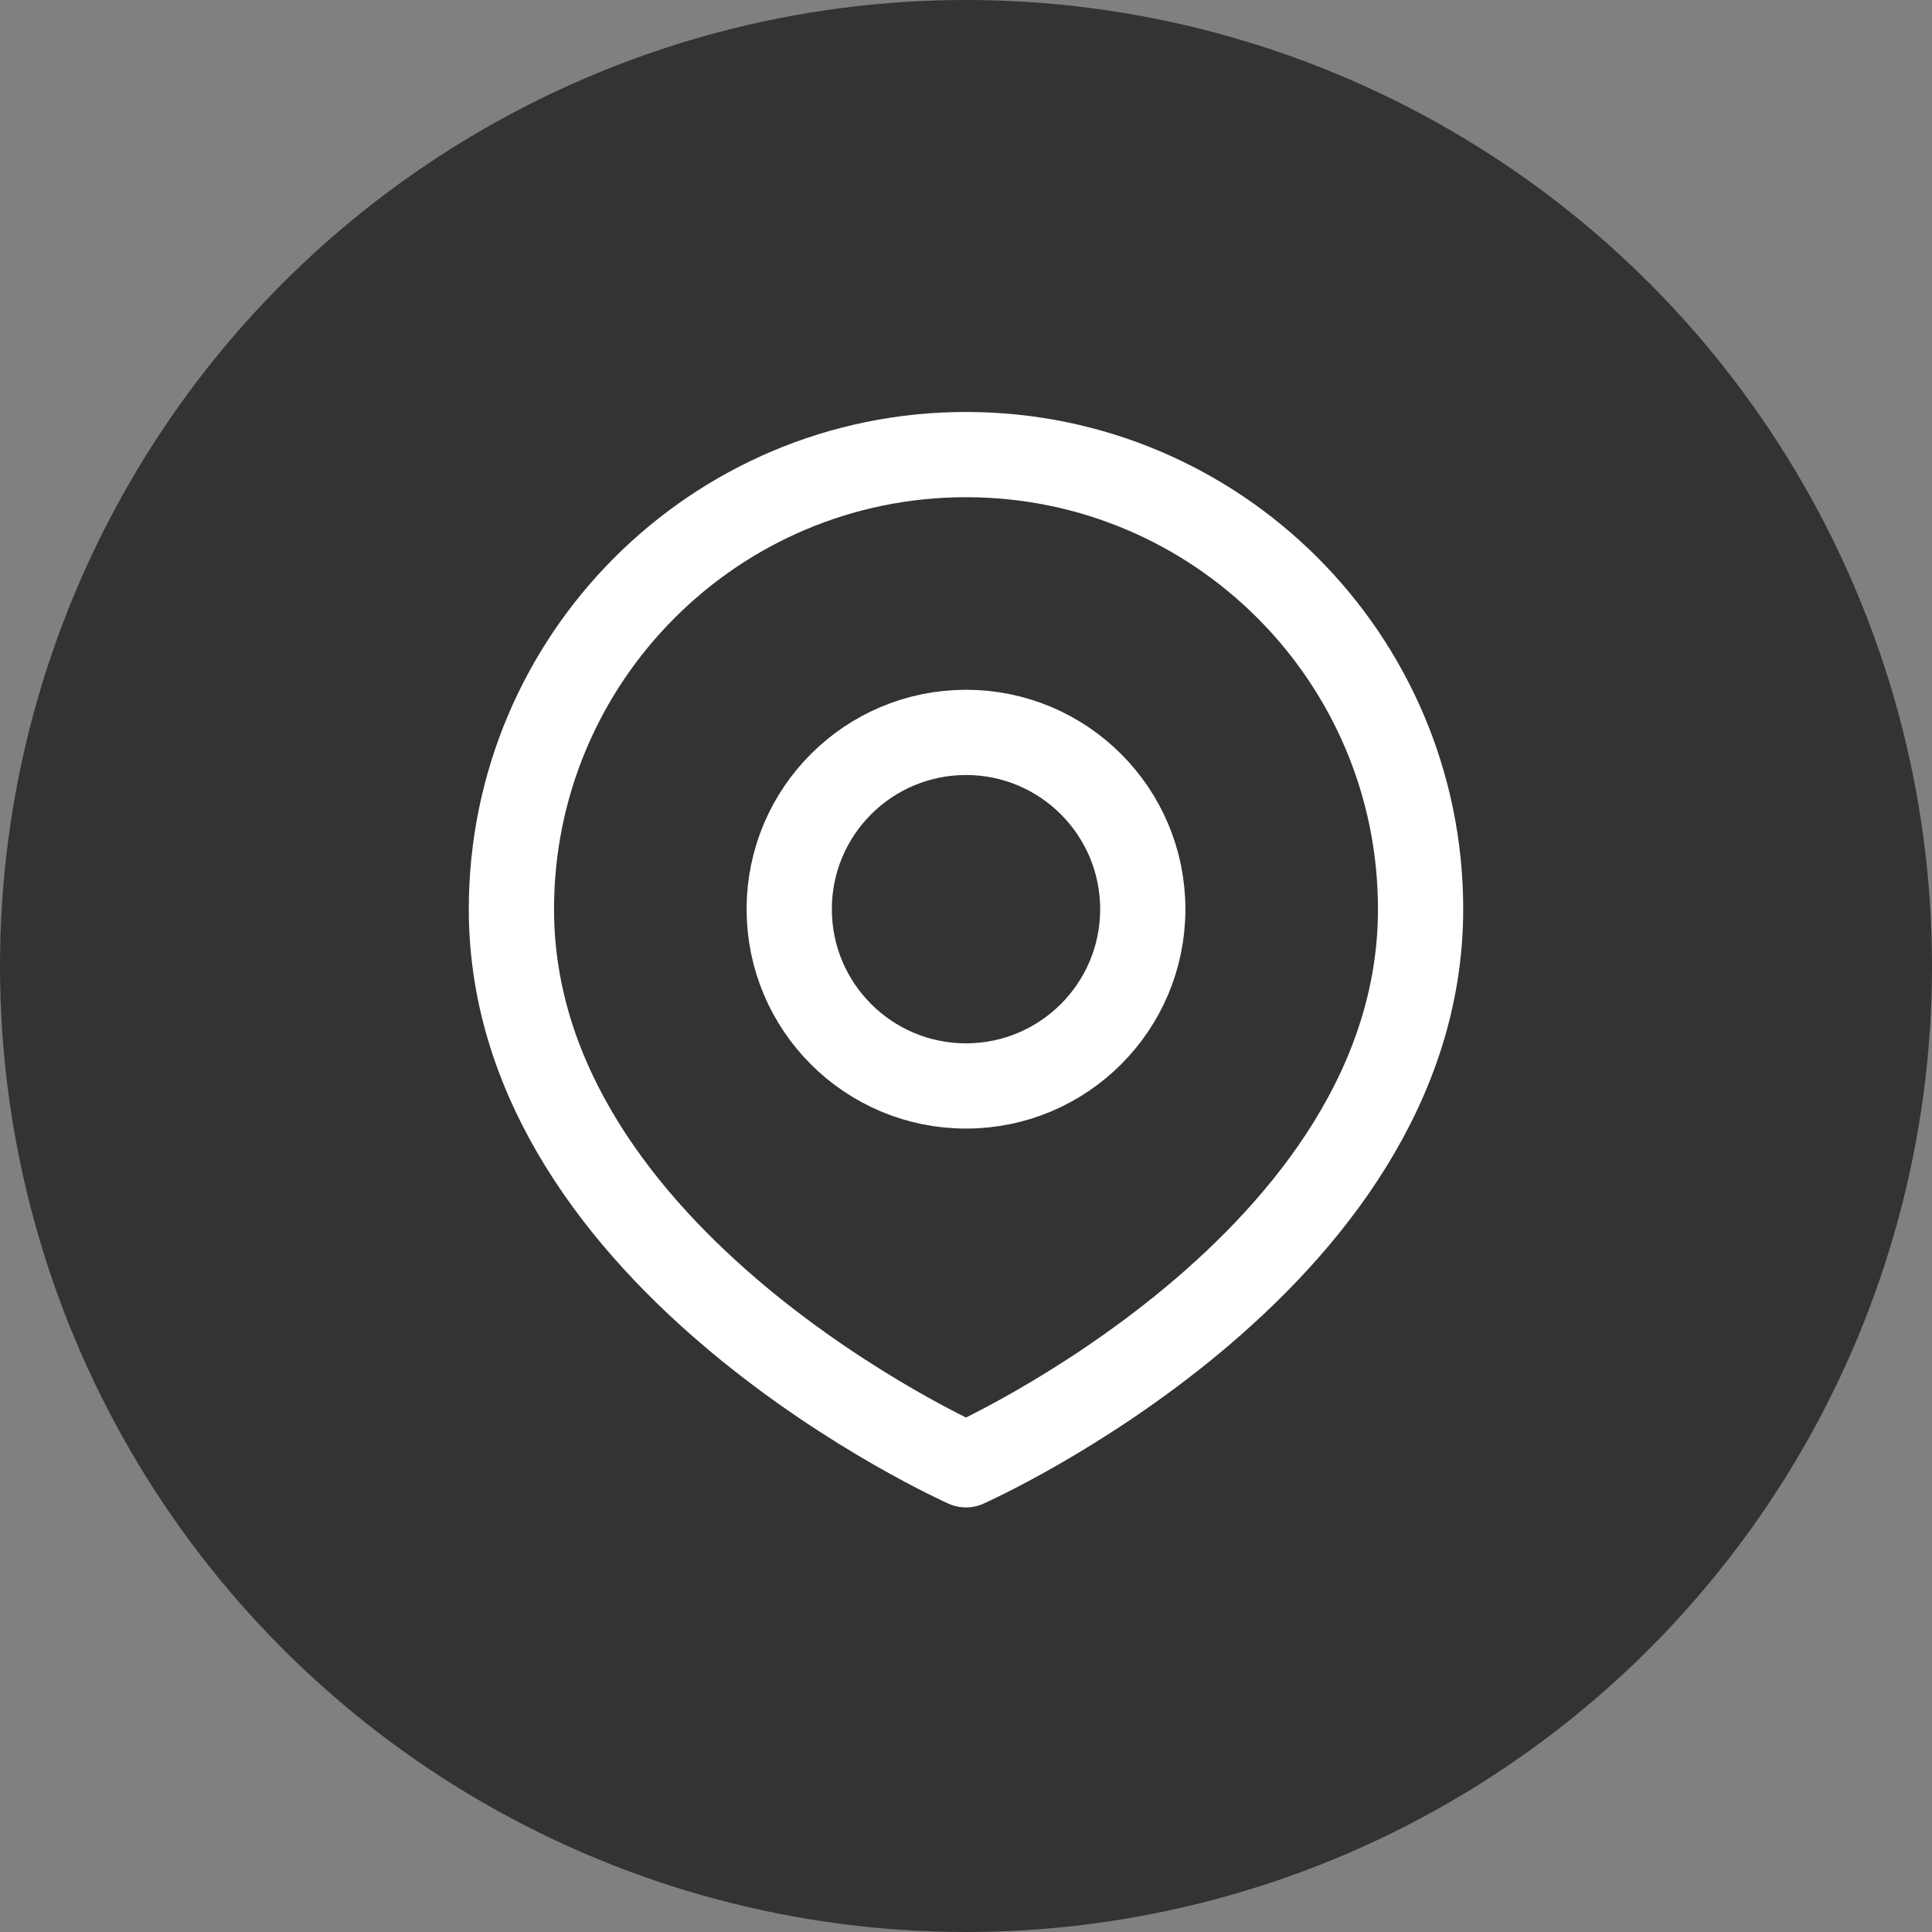
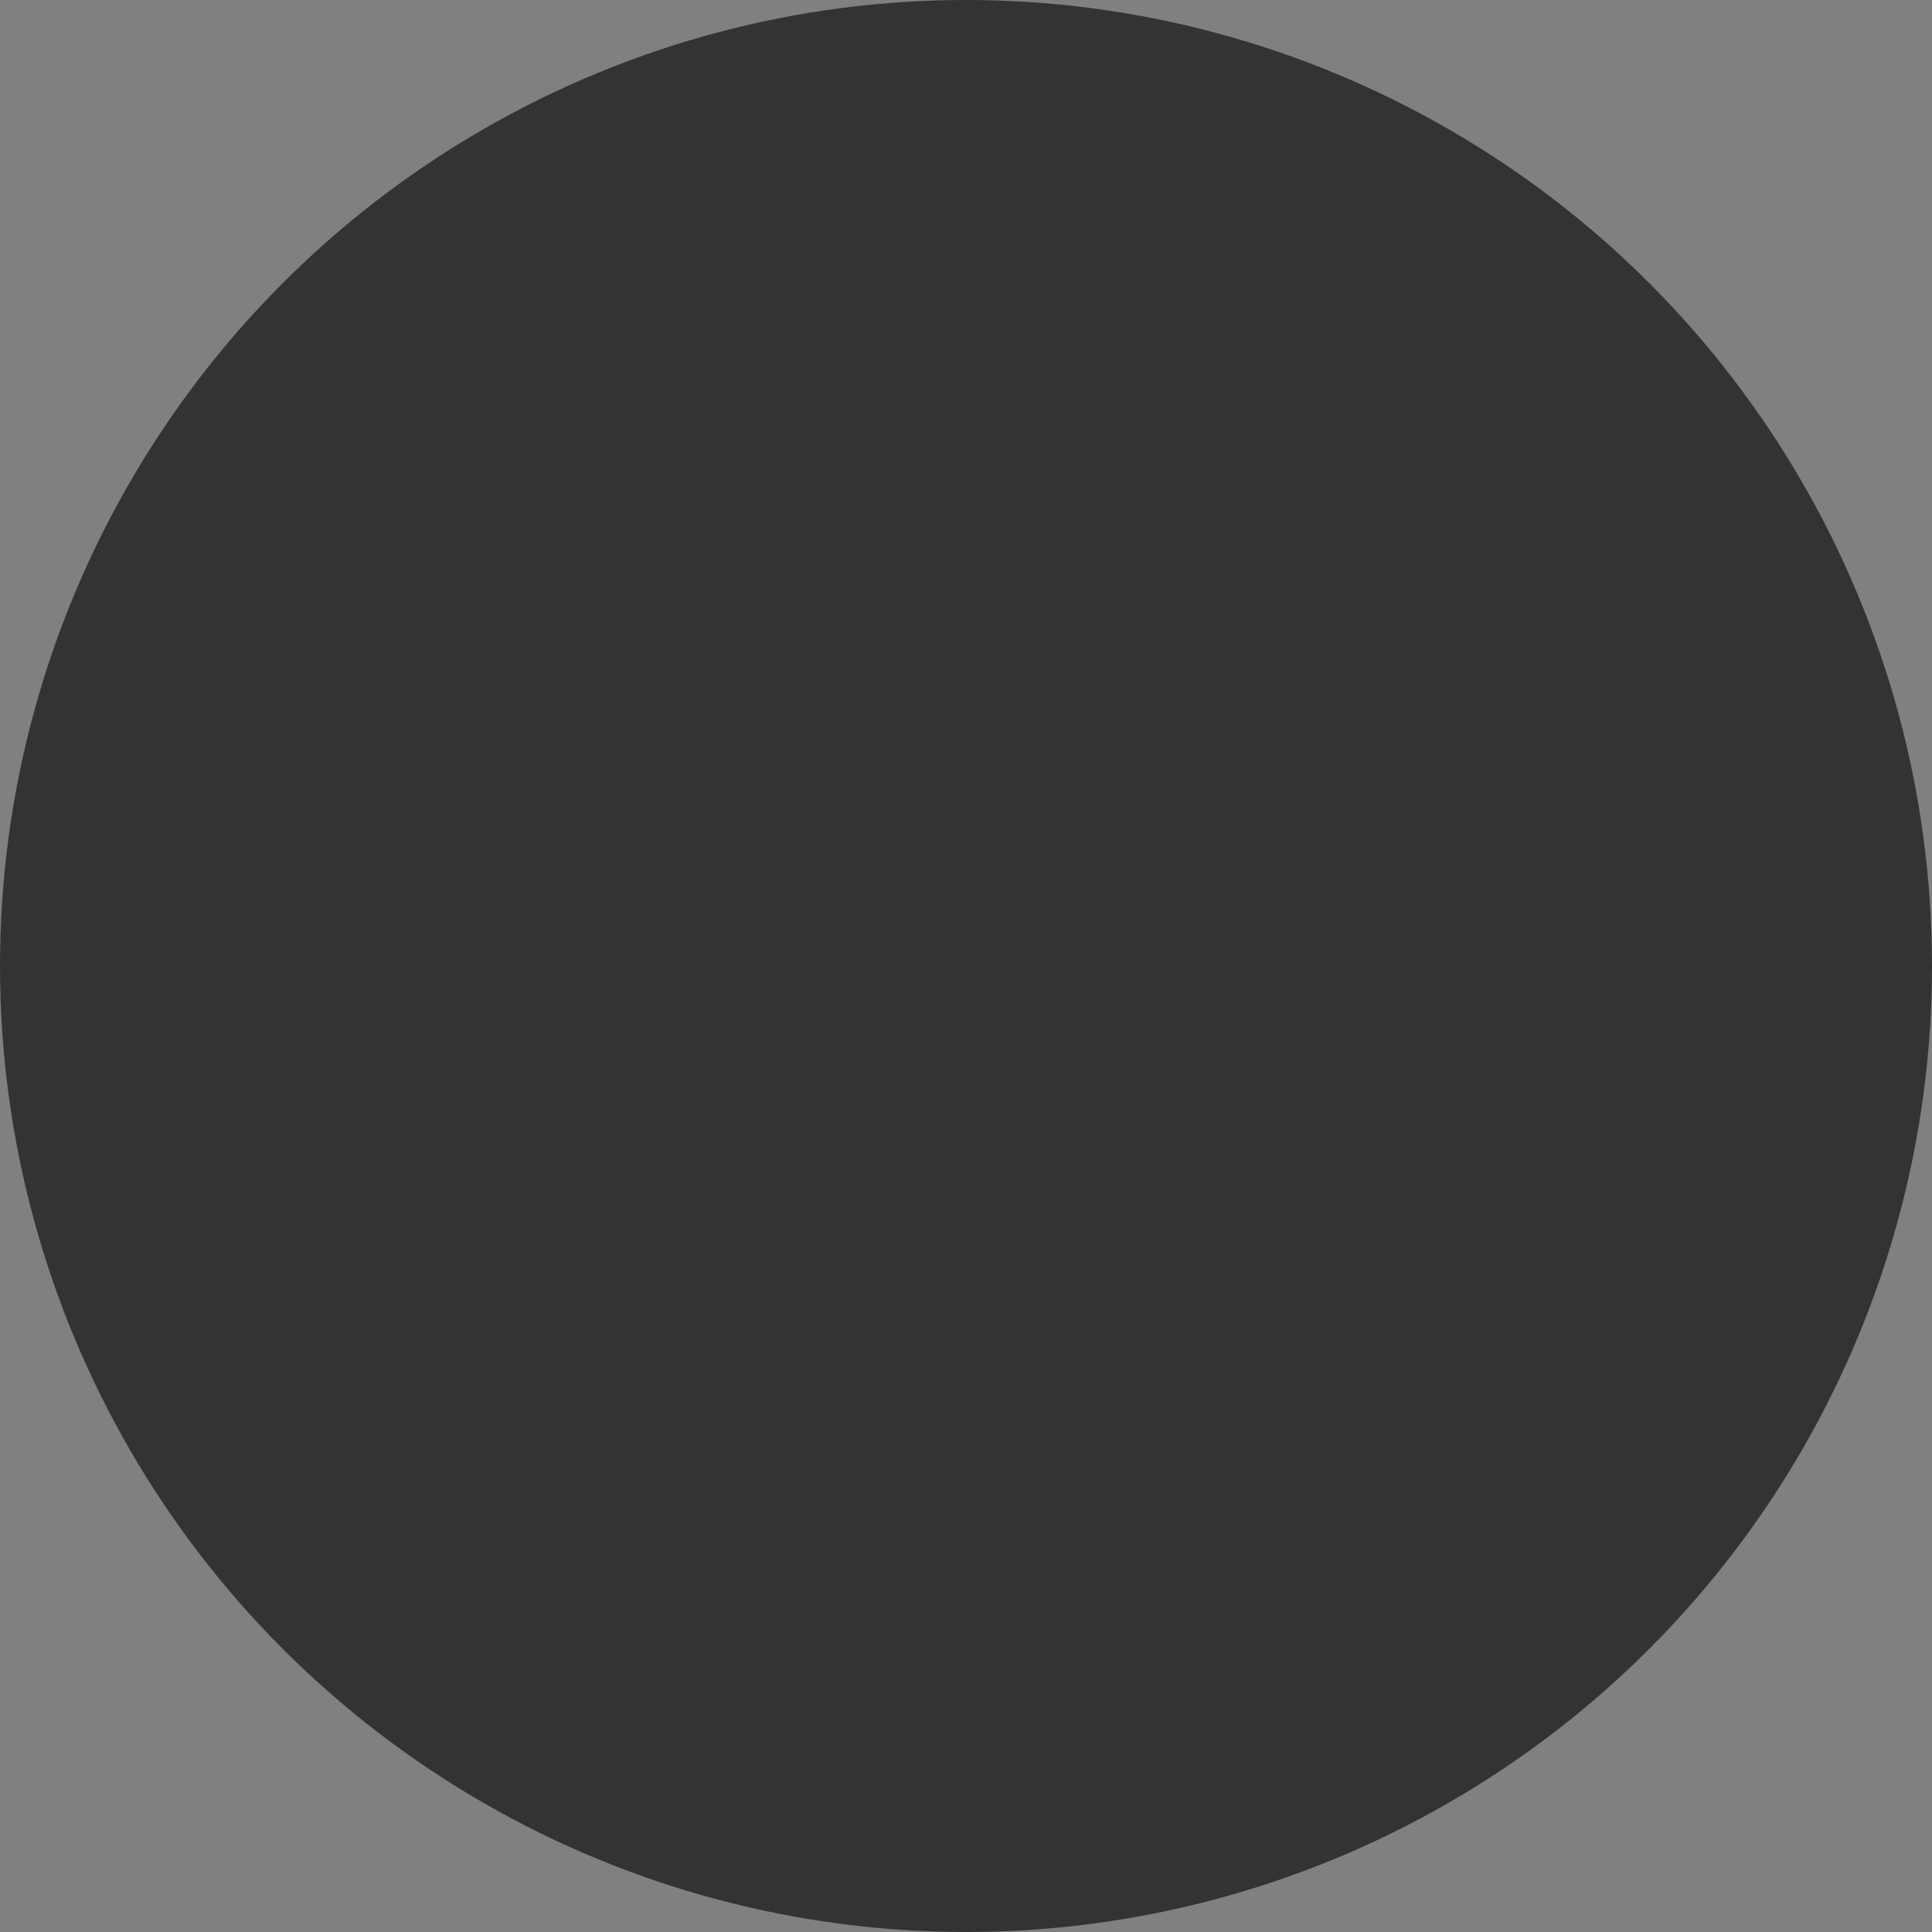
<svg xmlns="http://www.w3.org/2000/svg" width="34" height="34" viewBox="0 0 34 34" fill="none">
  <rect x="0" y="0" width="34" height="34" fill="#808080" stroke="none" />
  <circle cx="17" cy="17" r="17" fill="#333333" />
-   <path d="M20.111 16C20.111 17.718 18.718 19.111 17 19.111C15.282 19.111 13.889 17.718 13.889 16C13.889 14.282 15.282 12.889 17 12.889C18.718 12.889 20.111 14.282 20.111 16Z" stroke="white" stroke-width="1.5" />
-   <path d="M25 16C25 22.222 17 25.778 17 25.778C17 25.778 9 22.222 9 16C9 11.582 12.582 8 17 8C21.418 8 25 11.582 25 16Z" stroke="white" stroke-width="1.5" stroke-linejoin="round" />
</svg>